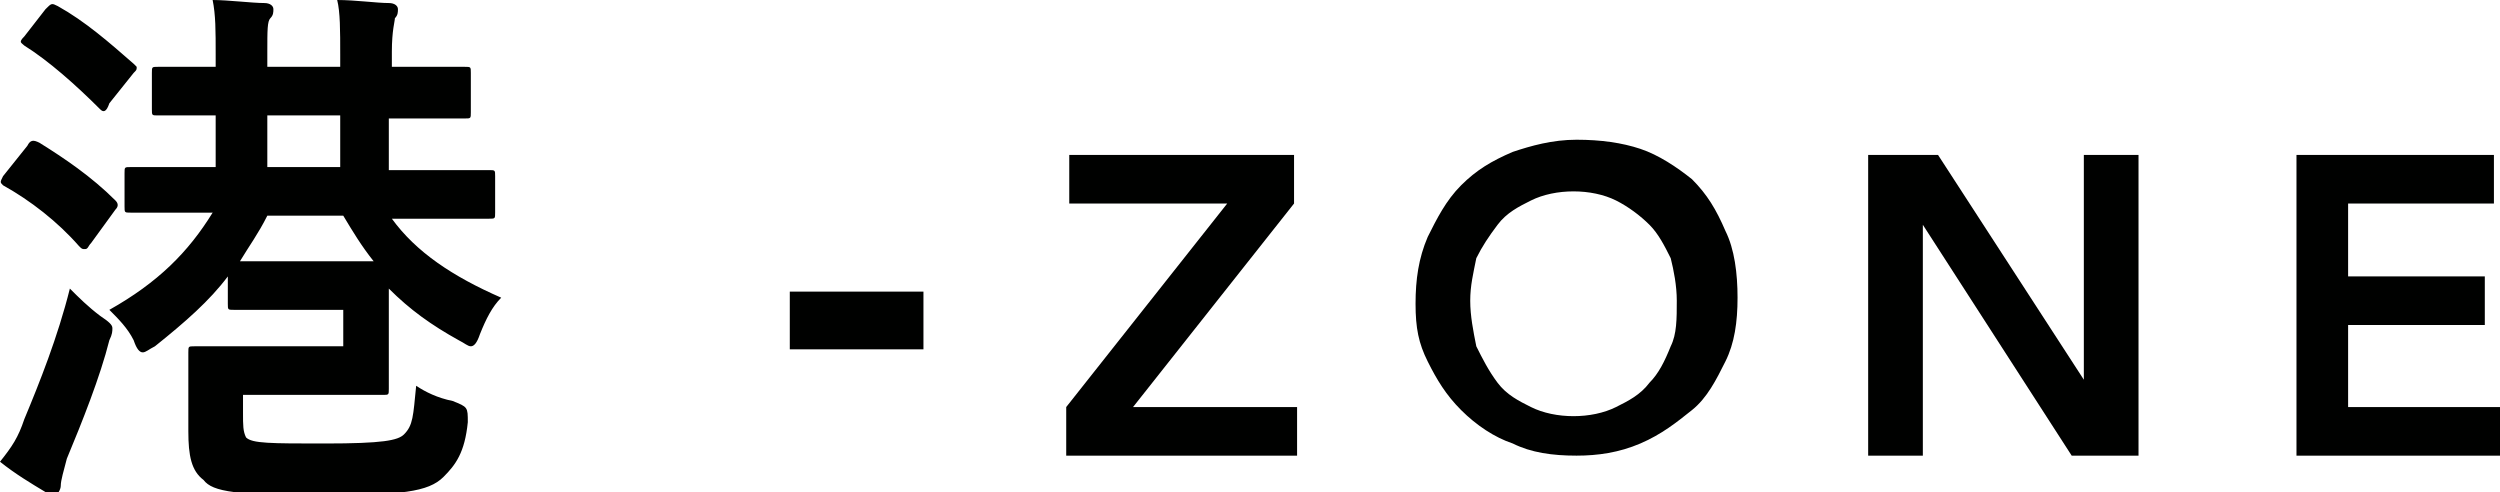
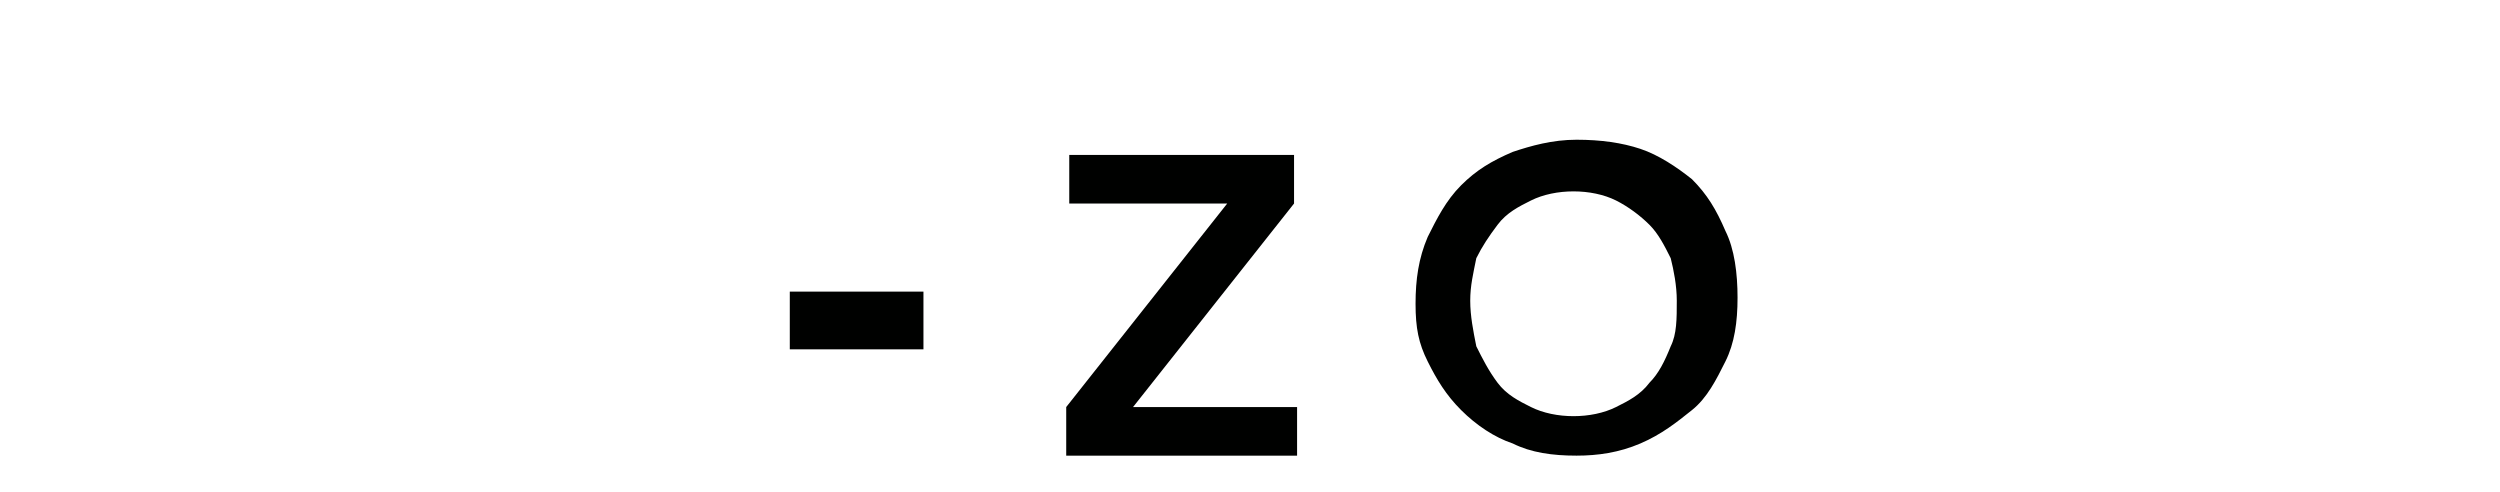
<svg xmlns="http://www.w3.org/2000/svg" version="1.1" id="Layer_1" x="0px" y="0px" width="82.3px" height="16.2px" viewBox="0 0 82.3 16.2" enable-background="new 0 0 82.3 16.2" xml:space="preserve">
  <g>
-     <path fill="#000100" d="M0.9,4.8C1,4.6,1.1,4.6,1.3,4.7C2.1,5.2,3,5.8,3.8,6.6c0.1,0.1,0.1,0.2,0,0.3L3,8C2.9,8.1,2.9,8.2,2.8,8.2   c-0.1,0-0.1,0-0.2-0.1C1.9,7.3,1,6.6,0.1,6.1C0,6,0,6,0.1,5.8L0.9,4.8z M0.8,13.8c0.5-1.2,1.1-2.7,1.5-4.3c0.3,0.3,0.6,0.6,1,0.9   c0.3,0.2,0.4,0.3,0.4,0.4c0,0.1,0,0.2-0.1,0.4c-0.3,1.2-0.9,2.7-1.4,3.9C2.1,15.5,2,15.8,2,16c0,0.1-0.1,0.3-0.2,0.3   c-0.1,0-0.2,0-0.3-0.1C1,15.9,0.5,15.6,0,15.2C0.4,14.7,0.6,14.4,0.8,13.8z M1.5,0.3c0.2-0.2,0.2-0.2,0.4-0.1   c0.9,0.5,1.7,1.2,2.5,1.9c0.1,0.1,0.1,0.1,0.1,0.1c0,0.1,0,0.1-0.1,0.2l-0.8,1C3.5,3.7,3.4,3.7,3.3,3.6C2.5,2.8,1.6,2,0.8,1.5   c-0.1-0.1-0.2-0.1,0-0.3L1.5,0.3z M7.5,9.1c-0.6,0.8-1.4,1.5-2.4,2.3c-0.2,0.1-0.3,0.2-0.4,0.2c-0.1,0-0.2-0.1-0.3-0.4   c-0.2-0.4-0.5-0.7-0.8-1c1.6-0.9,2.6-1.9,3.4-3.2H6.8c-1.8,0-2.4,0-2.5,0c-0.2,0-0.2,0-0.2-0.2V5.7c0-0.2,0-0.2,0.2-0.2   c0.1,0,0.7,0,2.5,0h0.3V3.8c-1.3,0-1.8,0-1.9,0C5,3.8,5,3.8,5,3.6V2.4c0-0.2,0-0.2,0.2-0.2c0.1,0,0.6,0,1.9,0V1.8   C7.1,1,7.1,0.5,7,0c0.5,0,1.3,0.1,1.7,0.1C8.9,0.1,9,0.2,9,0.3c0,0.1,0,0.2-0.1,0.3C8.8,0.7,8.8,1,8.8,1.7v0.5h2.4V1.8   c0-0.8,0-1.4-0.1-1.8c0.6,0,1.3,0.1,1.7,0.1c0.2,0,0.3,0.1,0.3,0.2c0,0.1,0,0.2-0.1,0.3C13,0.7,12.9,1,12.9,1.7v0.5h0   c1.7,0,2.3,0,2.4,0c0.2,0,0.2,0,0.2,0.2v1.3c0,0.2,0,0.2-0.2,0.2c-0.1,0-0.7,0-2.5,0v1.7h0.8c1.8,0,2.4,0,2.5,0   c0.2,0,0.2,0,0.2,0.2v1.2c0,0.2,0,0.2-0.2,0.2c-0.1,0-0.7,0-2.5,0h-0.7c0.8,1.1,2,1.9,3.6,2.6c-0.3,0.3-0.5,0.7-0.7,1.2   c-0.1,0.3-0.2,0.4-0.3,0.4c-0.1,0-0.2-0.1-0.4-0.2c-0.9-0.5-1.6-1-2.3-1.7v1.9c0,0.9,0,1.3,0,1.4c0,0.2,0,0.2-0.2,0.2   c-0.1,0-0.6,0-1.7,0H8v0.6c0,0.4,0,0.6,0.1,0.8c0.2,0.2,0.8,0.2,2.6,0.2c1.9,0,2.4-0.1,2.6-0.3c0.3-0.3,0.3-0.6,0.4-1.6   c0.3,0.2,0.7,0.4,1.2,0.5c0.5,0.2,0.5,0.2,0.5,0.7c-0.1,1-0.4,1.4-0.8,1.8c-0.5,0.5-1.4,0.6-4,0.6c-2.8,0-3.6-0.1-3.9-0.5   c-0.4-0.3-0.5-0.8-0.5-1.6v-1.5c0-0.7,0-1,0-1.1c0-0.2,0-0.2,0.2-0.2c0.1,0,0.6,0,1.7,0h3.2v-1.2H9.4c-1.2,0-1.5,0-1.7,0   c-0.2,0-0.2,0-0.2-0.2V9.1z M12.3,8.6c-0.4-0.5-0.7-1-1-1.5H8.8c-0.3,0.6-0.6,1-0.9,1.5c0.2,0,0.6,0,1.5,0H12.3z M11.2,5.5V3.8H8.8   v1.7H11.2z" />
    <path fill="#000100" d="M30.4,11.5H26V9.6h4.4V11.5z" />
    <path fill="#000100" d="M35.1,13.4l5.3-6.7h-5.2V5.1h7.4v1.6l-5.3,6.7h5.4V15h-7.6V13.4z" />
    <path fill="#000100" d="M46.6,10c0-0.8,0.1-1.5,0.4-2.2c0.3-0.6,0.6-1.2,1.1-1.7c0.5-0.5,1-0.8,1.7-1.1c0.6-0.2,1.3-0.4,2.1-0.4   c0.8,0,1.5,0.1,2.1,0.3c0.6,0.2,1.2,0.6,1.7,1c0.5,0.5,0.8,1,1.1,1.7c0.3,0.6,0.4,1.4,0.4,2.2c0,0.8-0.1,1.5-0.4,2.1   s-0.6,1.2-1.1,1.6s-1,0.8-1.7,1.1s-1.4,0.4-2.1,0.4c-0.8,0-1.5-0.1-2.1-0.4c-0.6-0.2-1.2-0.6-1.7-1.1c-0.5-0.5-0.8-1-1.1-1.6   S46.6,10.8,46.6,10z M48.4,9.9c0,0.5,0.1,1,0.2,1.5c0.2,0.4,0.4,0.8,0.7,1.2s0.7,0.6,1.1,0.8c0.4,0.2,0.9,0.3,1.4,0.3   c0.5,0,1-0.1,1.4-0.3c0.4-0.2,0.8-0.4,1.1-0.8c0.3-0.3,0.5-0.7,0.7-1.2c0.2-0.4,0.2-0.9,0.2-1.5c0-0.5-0.1-1-0.2-1.4   c-0.2-0.4-0.4-0.8-0.7-1.1c-0.3-0.3-0.7-0.6-1.1-0.8c-0.4-0.2-0.9-0.3-1.4-0.3c-0.5,0-1,0.1-1.4,0.3c-0.4,0.2-0.8,0.4-1.1,0.8   s-0.5,0.7-0.7,1.1C48.5,9,48.4,9.4,48.4,9.9z" />
-     <path fill="#000100" d="M61.5,5.1h2.3l4.8,7.4h0V5.1h1.8V15h-2.2l-4.9-7.6h0V15h-1.8V5.1z" />
-     <path fill="#000100" d="M75.5,5.1h6.6v1.6h-4.8v2.4h4.5v1.6h-4.5v2.7h5.1V15h-6.8V5.1z" />
  </g>
  <g>
</g>
  <g>
</g>
  <g>
</g>
  <g>
</g>
  <g>
</g>
  <g>
</g>
</svg>